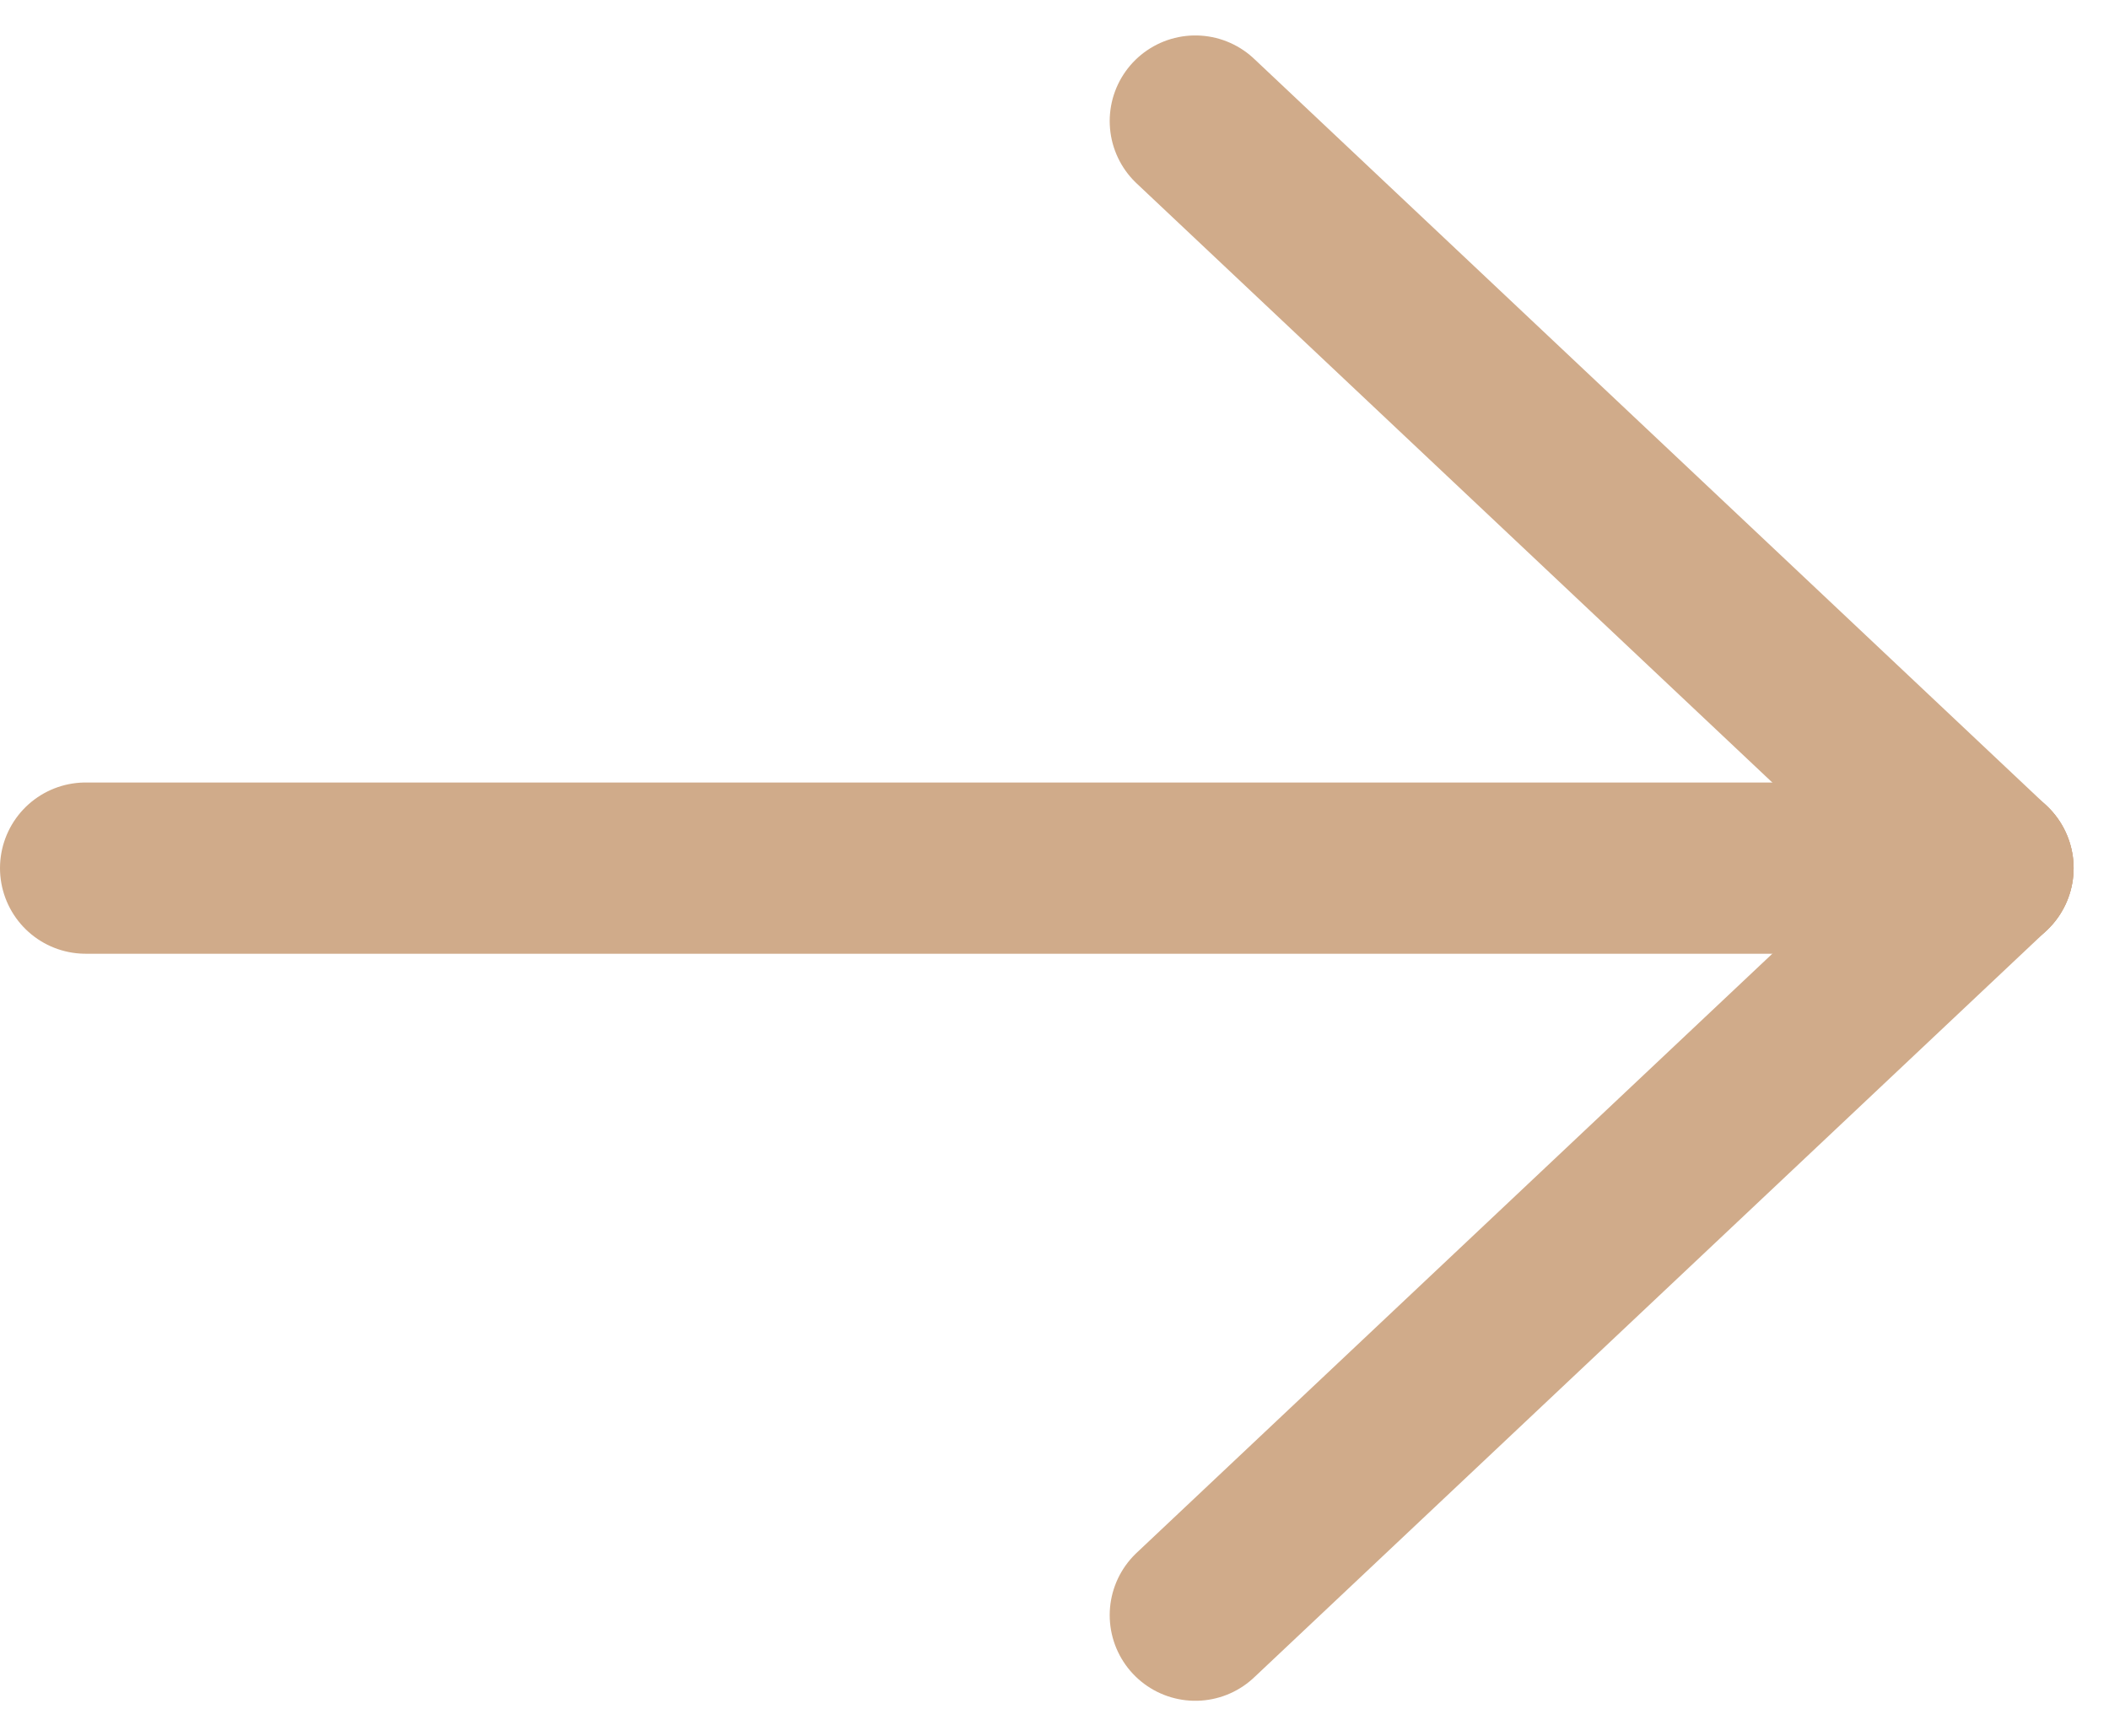
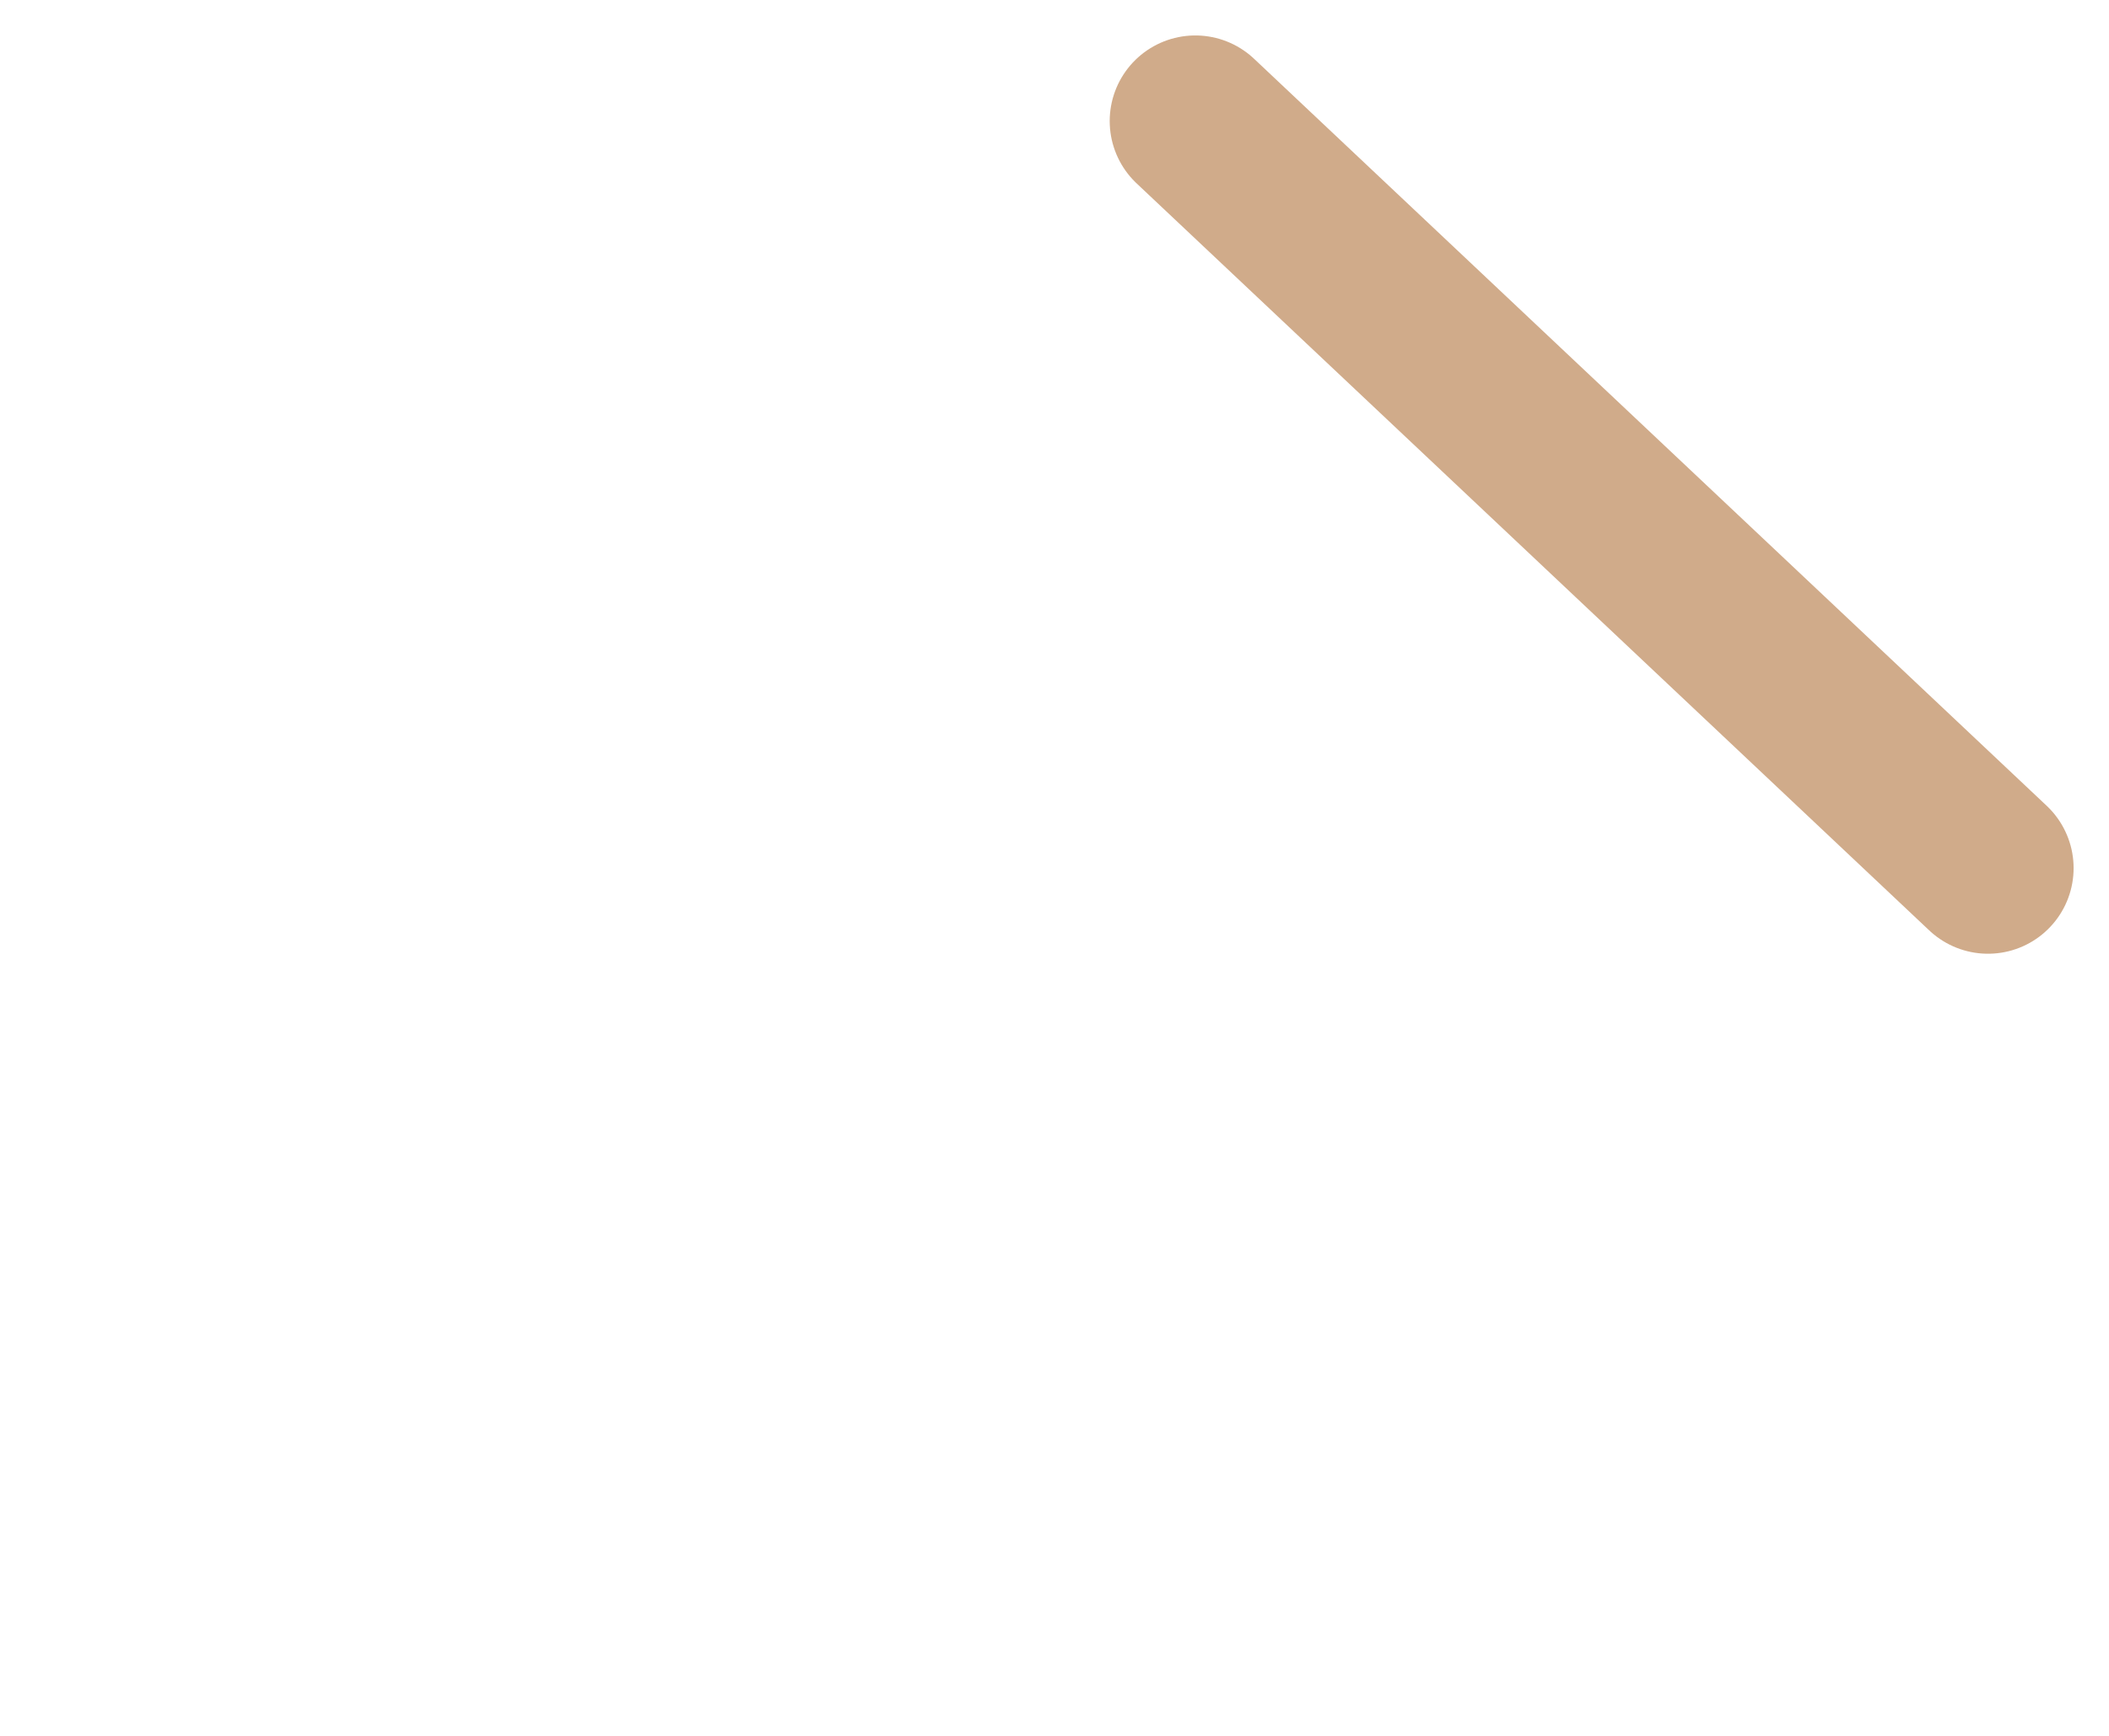
<svg xmlns="http://www.w3.org/2000/svg" width="36.946" height="30.417" viewBox="0 0 36.946 30.417">
  <g id="Group_59" data-name="Group 59" transform="translate(-306 -917.379)">
-     <path id="Path_6" data-name="Path 6" d="M0,0H33.326" transform="translate(307.5 932.588)" fill="none" stroke="#d0ab8a" stroke-linecap="round" stroke-width="3" />
    <line id="Line_4" data-name="Line 4" x2="13.886" y2="13.088" transform="translate(326.94 919.5)" fill="none" stroke="#d0ab8a" stroke-linecap="round" stroke-width="3" />
-     <line id="Line_5" data-name="Line 5" y1="13.088" x2="13.886" transform="translate(326.94 932.588)" fill="none" stroke="#d0ab8a" stroke-linecap="round" stroke-width="3" />
  </g>
</svg>